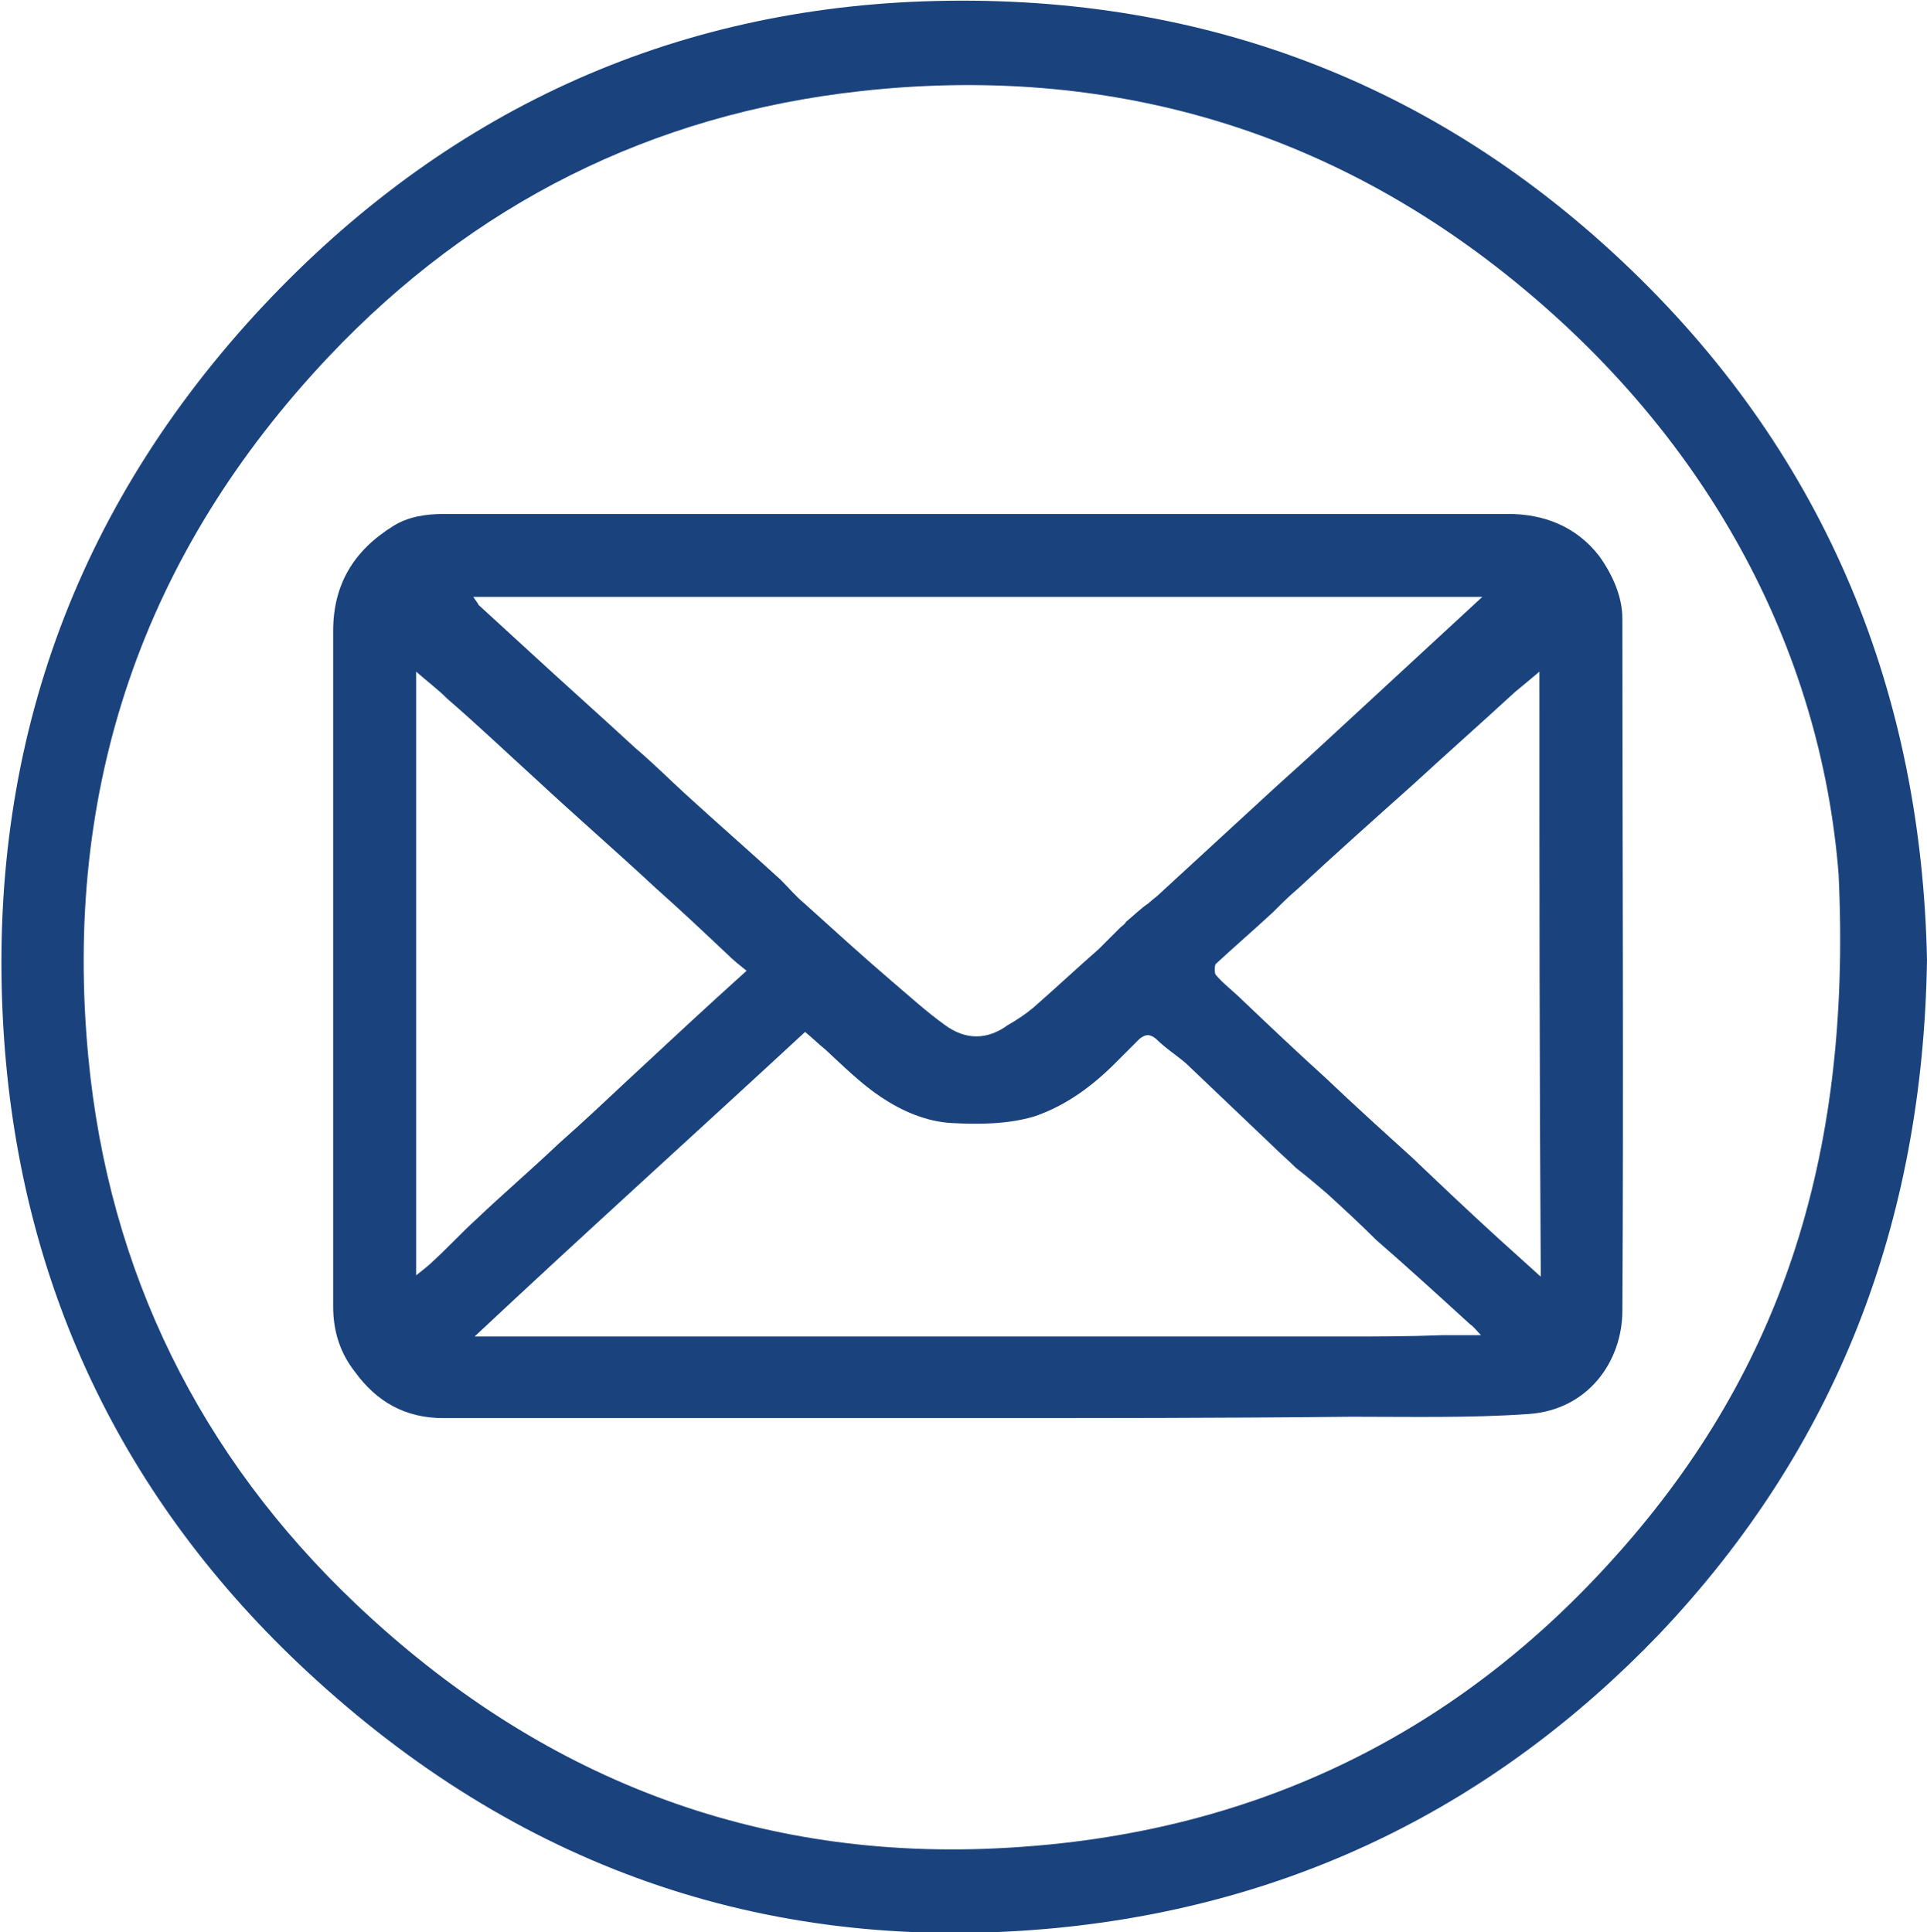
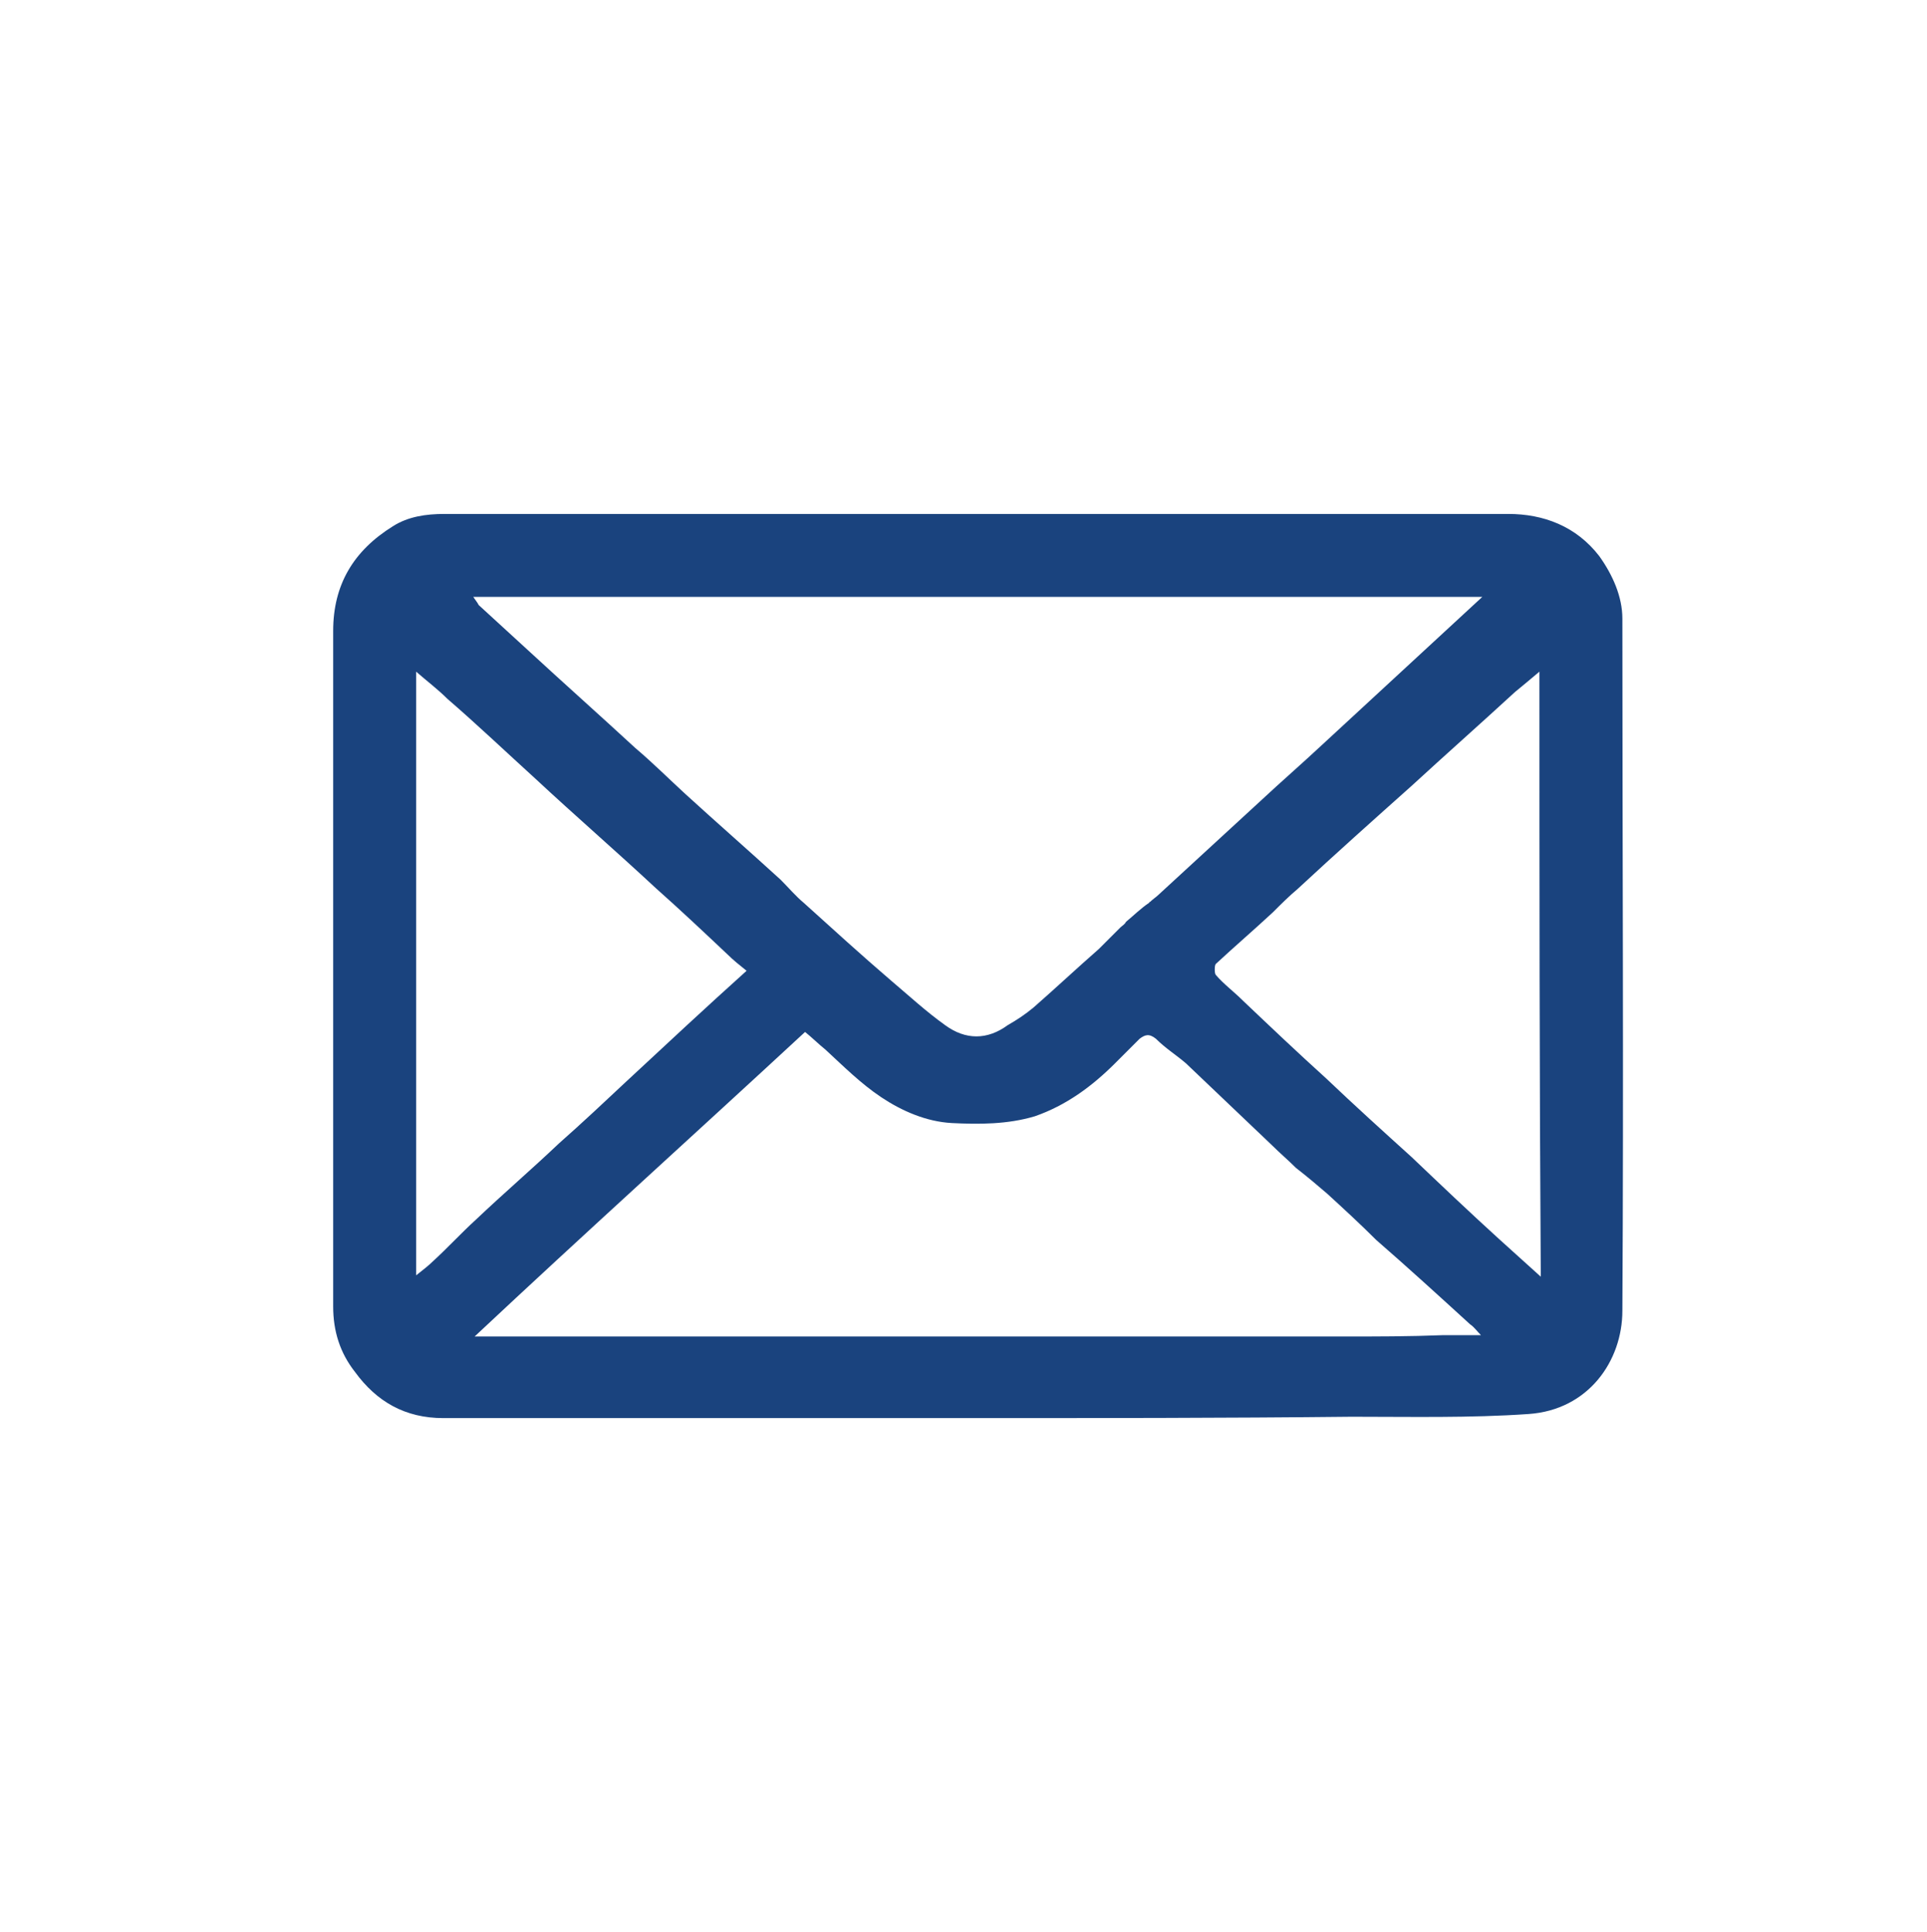
<svg xmlns="http://www.w3.org/2000/svg" version="1.1" x="0px" y="0px" viewBox="0 0 14.17 14.21" style="enable-background:new 0 0 14.17 14.21;" xml:space="preserve">
  <style type="text/css">
	.st0{fill:#1A437E;}
</style>
  <g id="Livello_1">
</g>
  <g id="Modalità_Isolamento">
-     <path class="st0" d="M14.17,7.06C14.14,9,13.5,10.65,12.2,12.02c-1.21,1.26-2.69,1.99-4.43,2.16c-2.08,0.2-3.9-0.42-5.44-1.82   c-1.39-1.26-2.17-2.85-2.3-4.72c-0.14-2.03,0.47-3.82,1.84-5.32c1.32-1.44,2.97-2.24,4.92-2.31c2-0.07,3.76,0.58,5.21,1.98   C13.44,3.38,14.13,5.11,14.17,7.06z M13.52,6.43C13.39,4.78,12.56,3.17,11,1.96C9.63,0.9,8.05,0.48,6.33,0.67   C4.79,0.84,3.48,1.5,2.42,2.62C1.05,4.07,0.46,5.8,0.65,7.78c0.15,1.57,0.82,2.93,1.97,4.02c1.34,1.27,2.94,1.9,4.79,1.79   c1.76-0.1,3.25-0.8,4.43-2.1C13.07,10.14,13.62,8.55,13.52,6.43z" />
    <path class="st0" d="M7.12,10.43c-1.29,0-2.57,0-3.86,0c-0.28,0-0.49-0.12-0.65-0.34C2.5,9.95,2.45,9.79,2.45,9.61   c0-1.66,0-3.31,0-4.97c0-0.34,0.15-0.59,0.44-0.77C3,3.8,3.13,3.78,3.27,3.78c1.6,0,3.2,0,4.8,0c1.01,0,2.02,0,3.02,0   c0.26,0,0.5,0.09,0.67,0.31c0.1,0.14,0.17,0.3,0.17,0.46c0,1.7,0.01,3.39,0,5.09c0,0.37-0.25,0.73-0.69,0.76   c-0.43,0.03-0.87,0.02-1.3,0.02C9,10.43,8.06,10.43,7.12,10.43C7.12,10.43,7.12,10.43,7.12,10.43z M8.45,6.64   C8.45,6.63,8.46,6.63,8.45,6.64C8.48,6.61,8.5,6.6,8.52,6.58c0.25-0.23,0.5-0.46,0.75-0.69c0.15-0.14,0.3-0.27,0.45-0.41   c0.39-0.36,0.78-0.72,1.18-1.09c-2.48,0-4.95,0-7.42,0C3.5,4.42,3.51,4.43,3.52,4.45c0.12,0.11,0.24,0.22,0.36,0.33   c0.26,0.24,0.53,0.48,0.79,0.72C4.8,5.61,4.92,5.73,5.04,5.84c0.23,0.21,0.47,0.42,0.7,0.63C5.8,6.53,5.85,6.59,5.91,6.64   c0.21,0.19,0.43,0.39,0.64,0.57c0.13,0.11,0.26,0.23,0.4,0.33c0.15,0.11,0.31,0.11,0.46,0C7.48,7.5,7.54,7.46,7.6,7.41   c0.16-0.14,0.32-0.29,0.48-0.43c0.05-0.05,0.11-0.11,0.16-0.16c0.01-0.01,0.03-0.02,0.04-0.04C8.34,6.73,8.39,6.68,8.45,6.64z    M9.53,8.59C9.47,8.53,9.41,8.48,9.35,8.42c-0.21-0.2-0.42-0.4-0.63-0.6C8.65,7.76,8.57,7.71,8.5,7.64c-0.05-0.04-0.08-0.03-0.12,0   C8.32,7.7,8.26,7.76,8.2,7.82C8.03,7.99,7.84,8.13,7.61,8.21C7.41,8.27,7.2,8.27,7,8.26C6.81,8.25,6.63,8.17,6.48,8.07   C6.33,7.97,6.2,7.84,6.07,7.72c-0.05-0.04-0.1-0.09-0.15-0.13C5.11,8.34,4.3,9.07,3.49,9.83c0.05,0,0.08,0,0.1,0   c2.09,0,4.19,0,6.28,0c0.25,0,0.49,0,0.74-0.01c0.09,0,0.18,0,0.28,0c-0.03-0.03-0.05-0.06-0.08-0.08   c-0.23-0.21-0.46-0.42-0.69-0.62C10,9,9.88,8.89,9.76,8.78C9.69,8.72,9.62,8.66,9.53,8.59C9.54,8.59,9.54,8.59,9.53,8.59z    M11.32,4.94c-0.07,0.06-0.12,0.1-0.18,0.15c-0.25,0.23-0.51,0.46-0.76,0.69C10.1,6.03,9.82,6.28,9.54,6.54   C9.48,6.59,9.42,6.65,9.36,6.71C9.22,6.84,9.08,6.96,8.94,7.09c-0.01,0.01-0.01,0.07,0,0.08C9,7.24,9.07,7.29,9.14,7.36   c0.2,0.19,0.4,0.38,0.61,0.57c0.21,0.2,0.42,0.39,0.63,0.58c0.21,0.2,0.42,0.4,0.64,0.6c0.1,0.09,0.2,0.18,0.31,0.28   C11.32,7.9,11.32,6.43,11.32,4.94z M5.49,7.14c-0.05-0.04-0.1-0.08-0.14-0.12C5.17,6.85,5,6.69,4.82,6.53   C4.53,6.26,4.23,6,3.94,5.73c-0.22-0.2-0.43-0.4-0.65-0.59c-0.07-0.07-0.15-0.13-0.23-0.2c0,1.48,0,2.96,0,4.44   c0.05-0.04,0.09-0.07,0.12-0.1c0.11-0.1,0.21-0.21,0.32-0.31c0.2-0.19,0.41-0.37,0.61-0.56C4.28,8.26,4.45,8.1,4.61,7.95   C4.9,7.68,5.19,7.41,5.49,7.14z" />
  </g>
</svg>